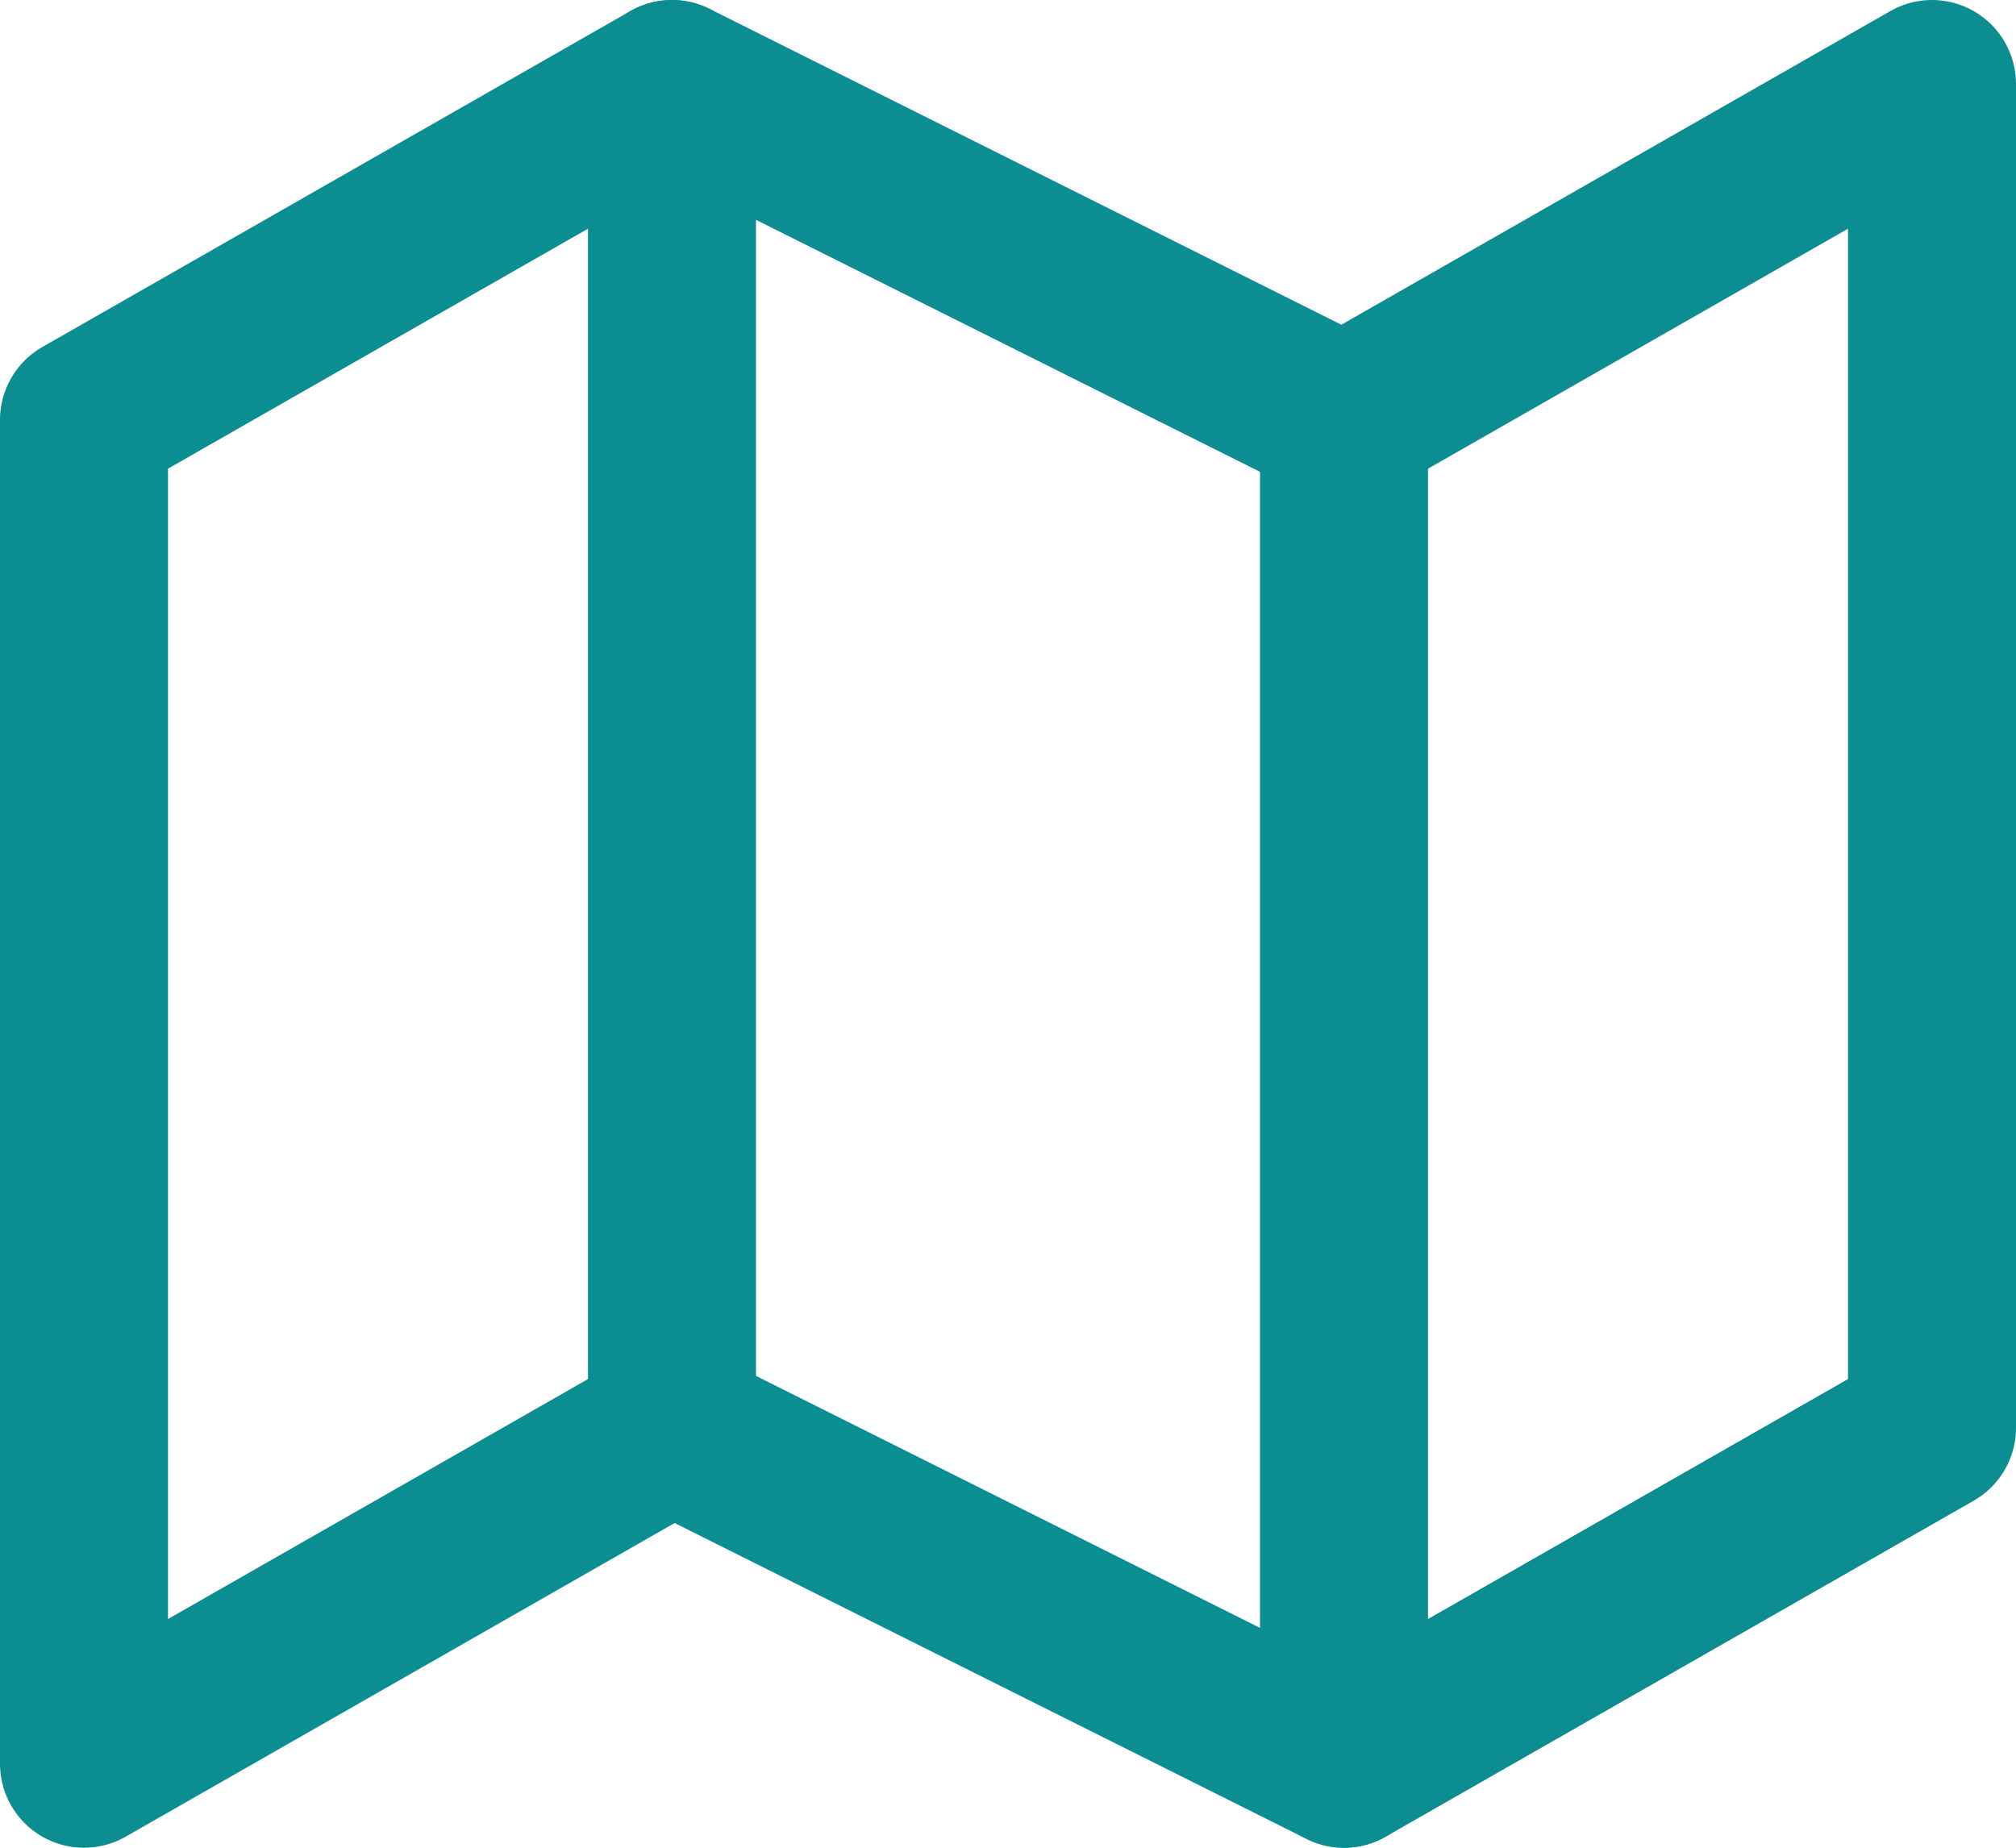
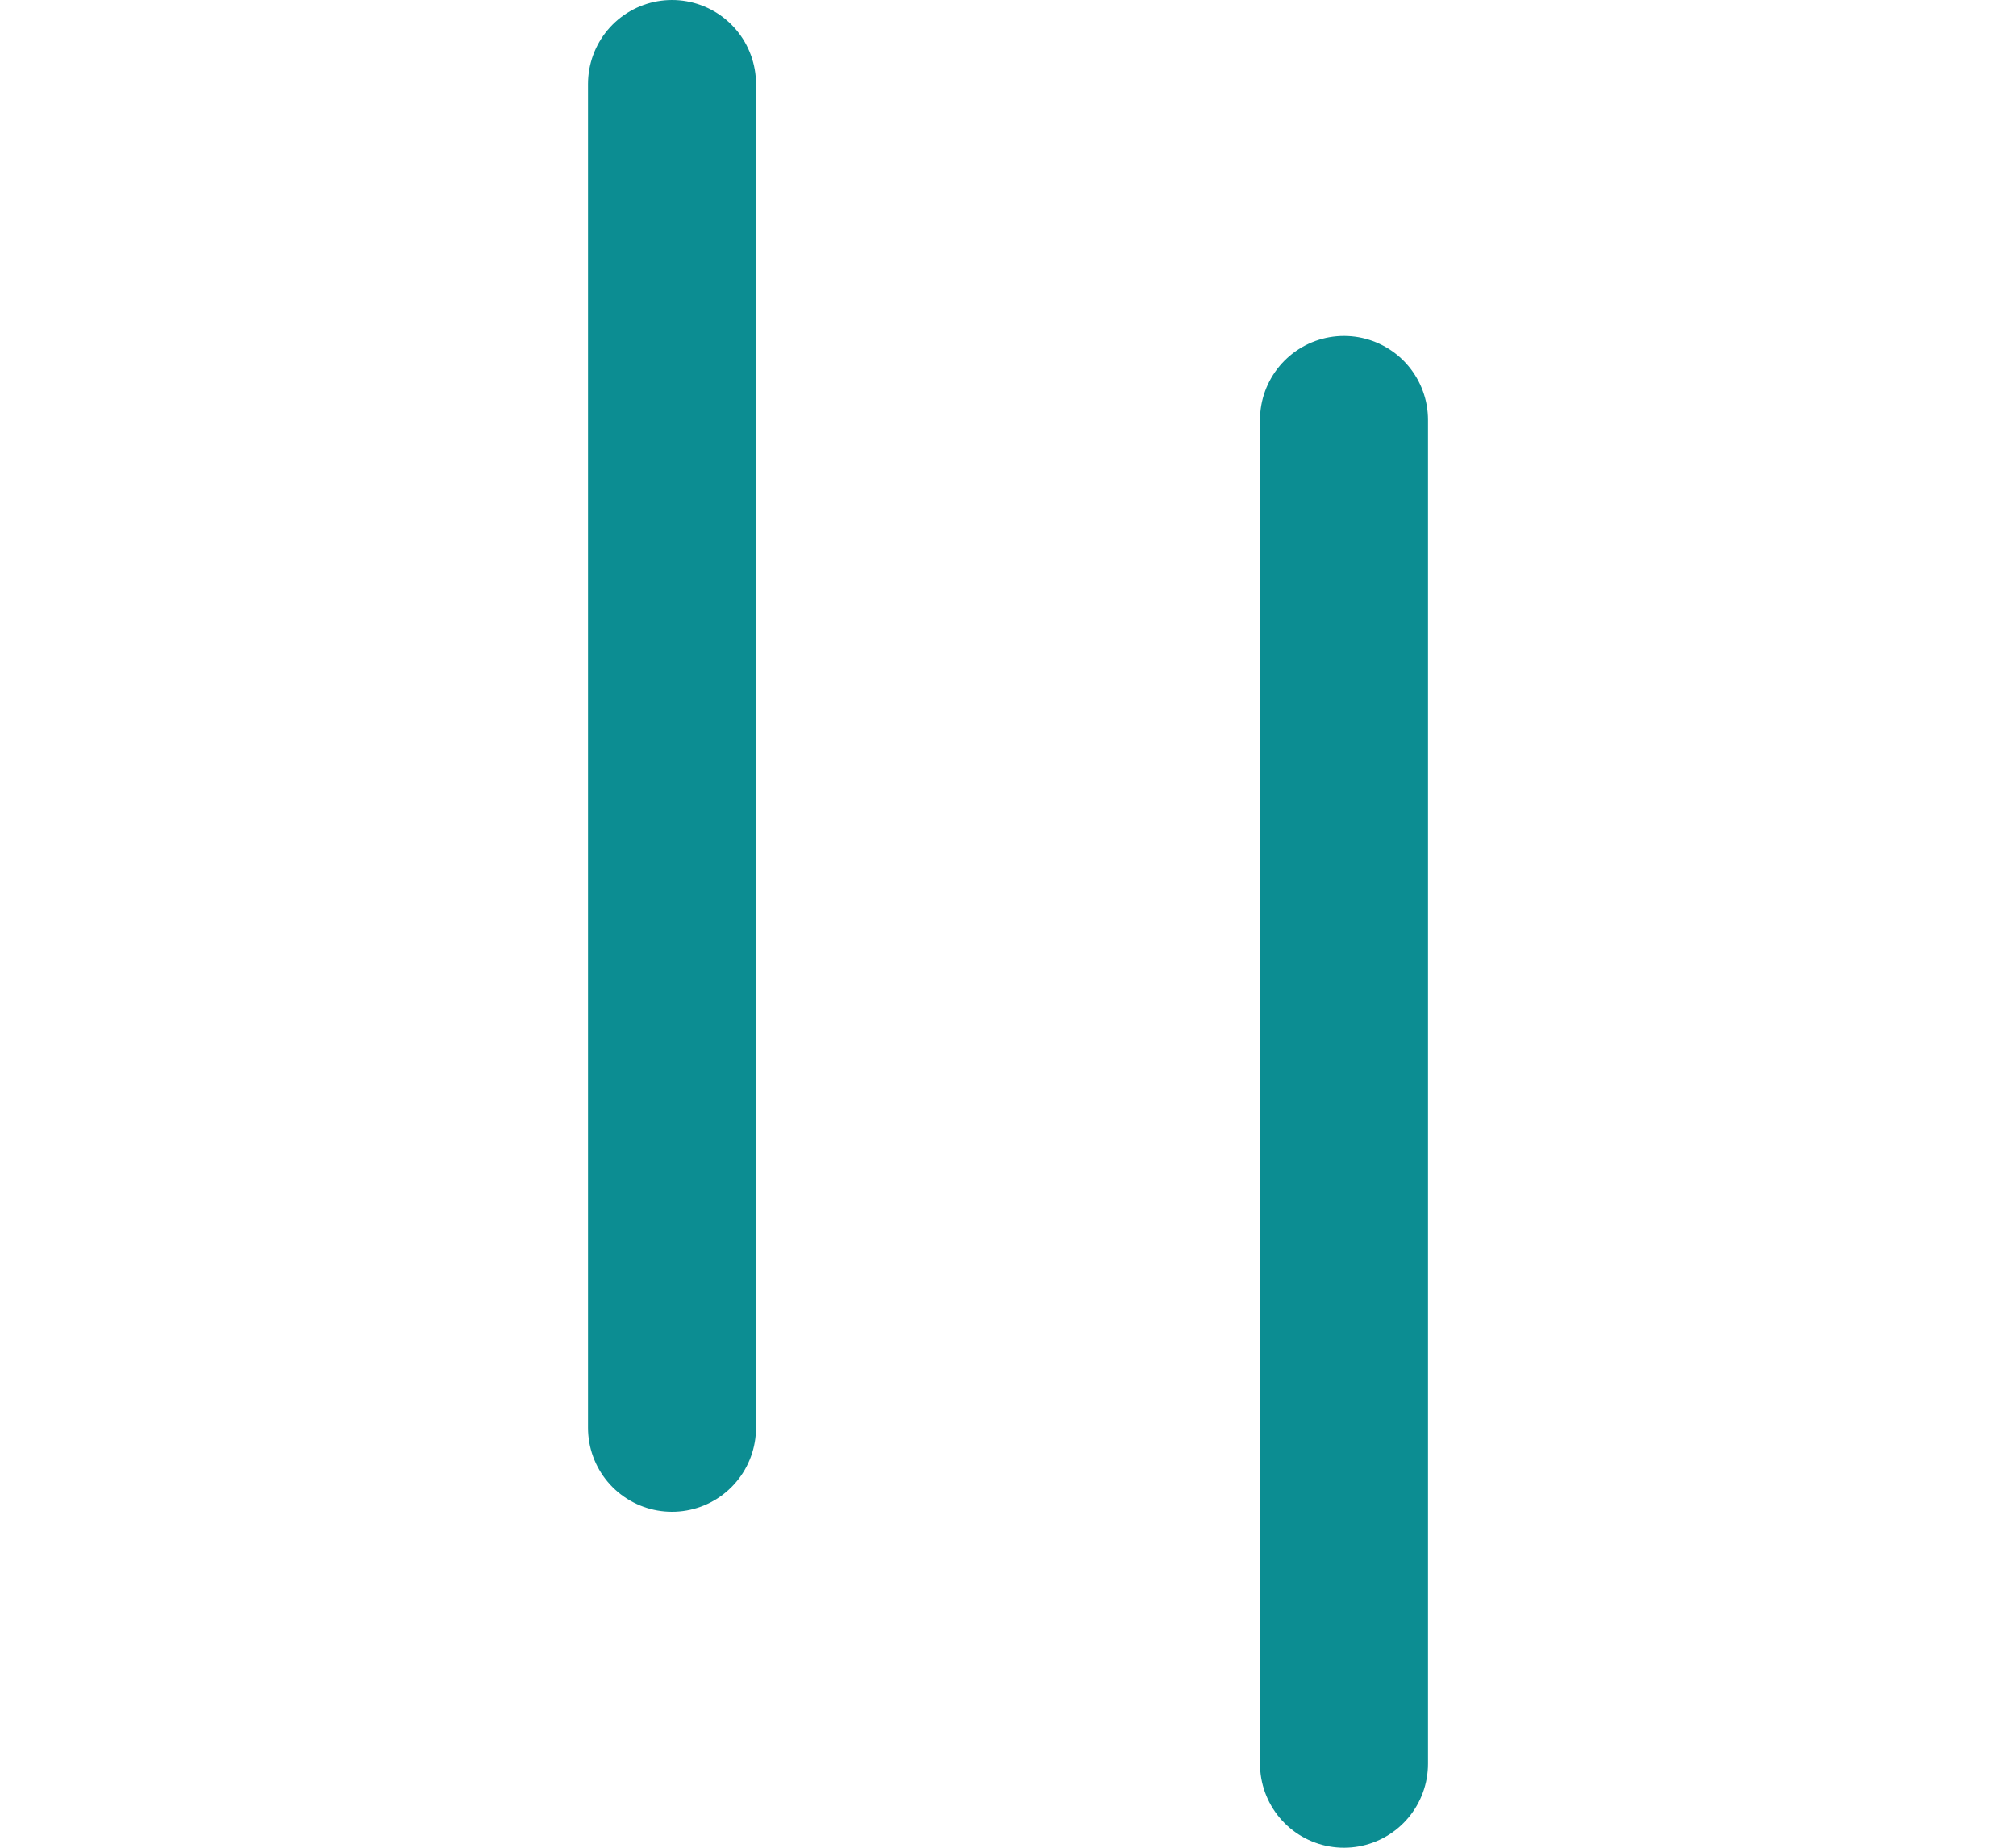
<svg xmlns="http://www.w3.org/2000/svg" width="36" height="33" viewBox="0 0 36 33">
  <g id="contacts_map" transform="translate(0.5 -0.5)">
-     <path id="Контур_7285" data-name="Контур 7285" d="M1,8V32l10.5-6,12,6L34,26V2L23.5,8l-12-6Z" fill="none" stroke="#0c8d92" stroke-linecap="round" stroke-linejoin="round" stroke-width="3" />
    <line id="Линия_564" data-name="Линия 564" y2="24" transform="translate(11.5 2)" fill="none" stroke="#0c8d92" stroke-linecap="round" stroke-linejoin="round" stroke-width="3" />
    <line id="Линия_565" data-name="Линия 565" y2="24" transform="translate(23.5 8)" fill="none" stroke="#0c8d92" stroke-linecap="round" stroke-linejoin="round" stroke-width="3" />
  </g>
</svg>